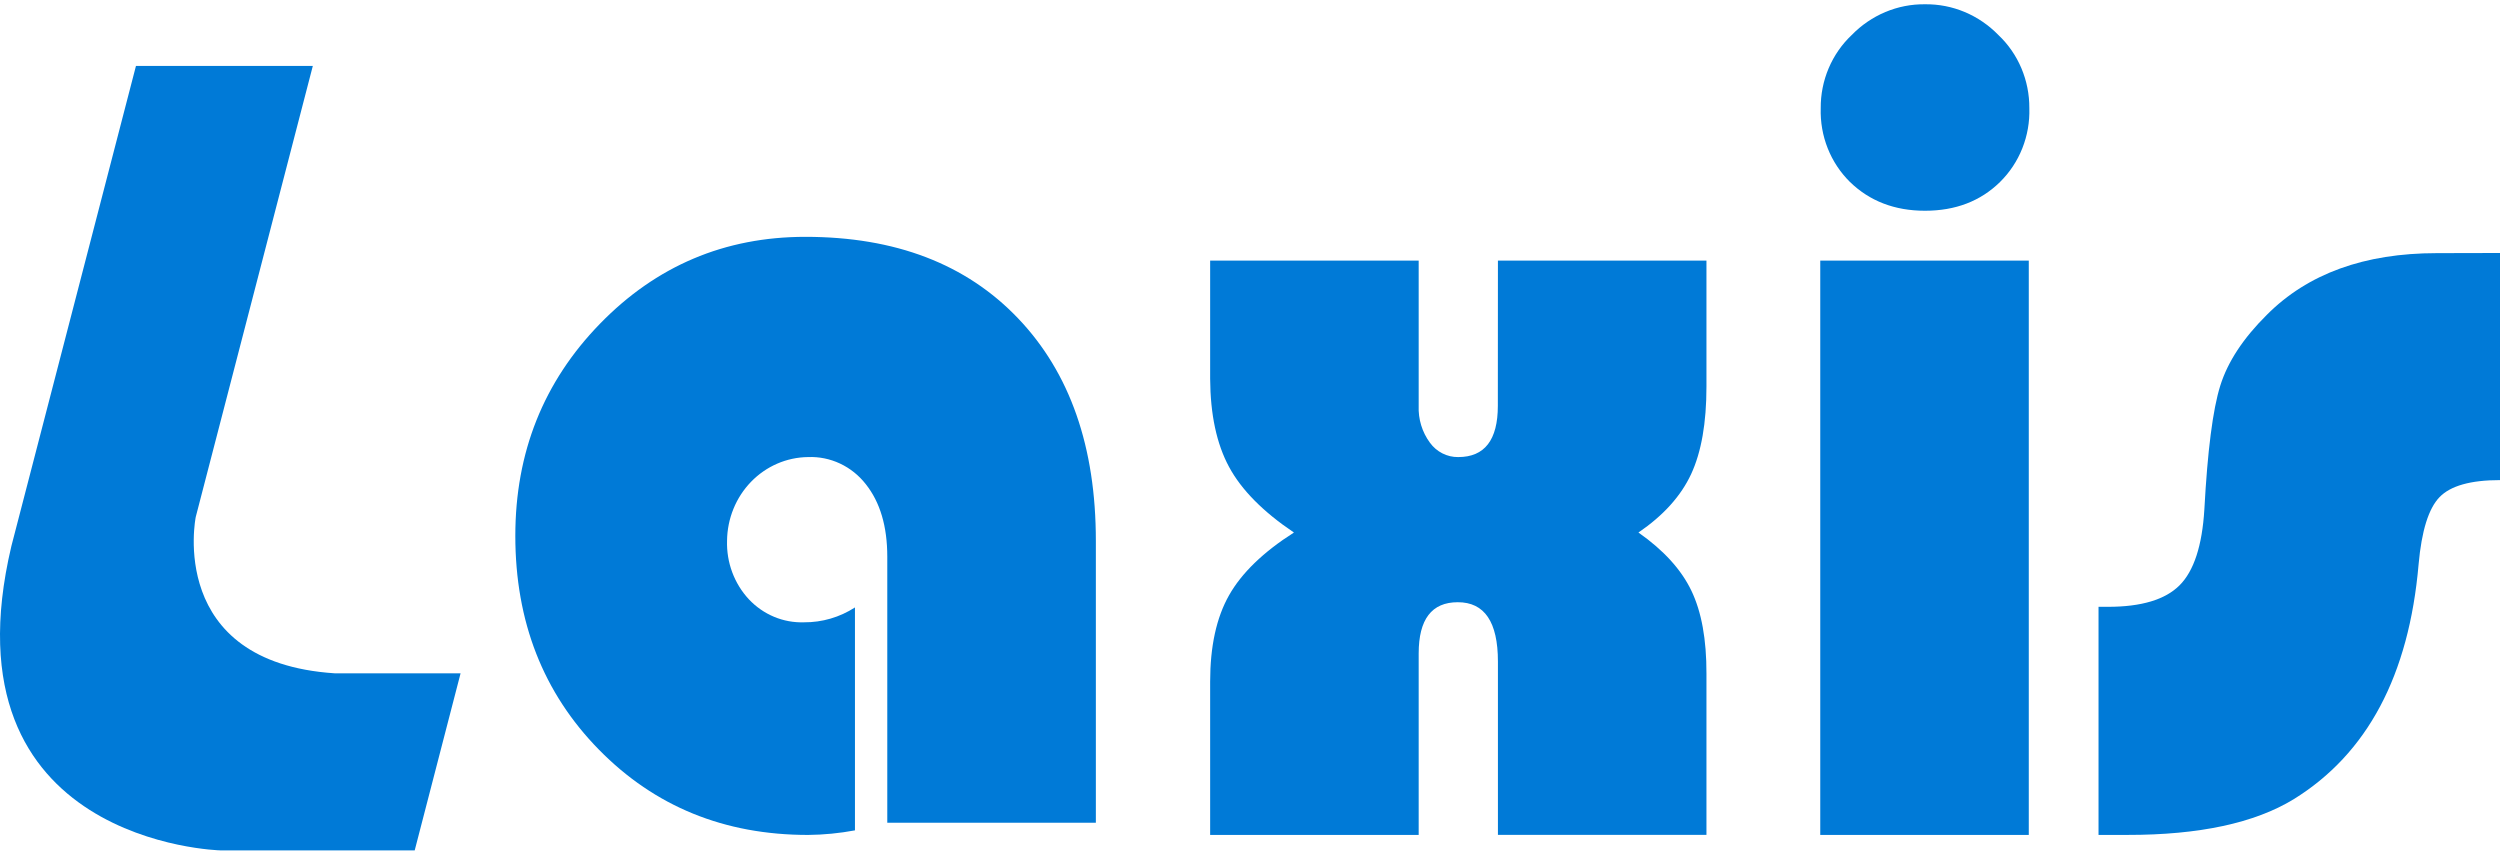
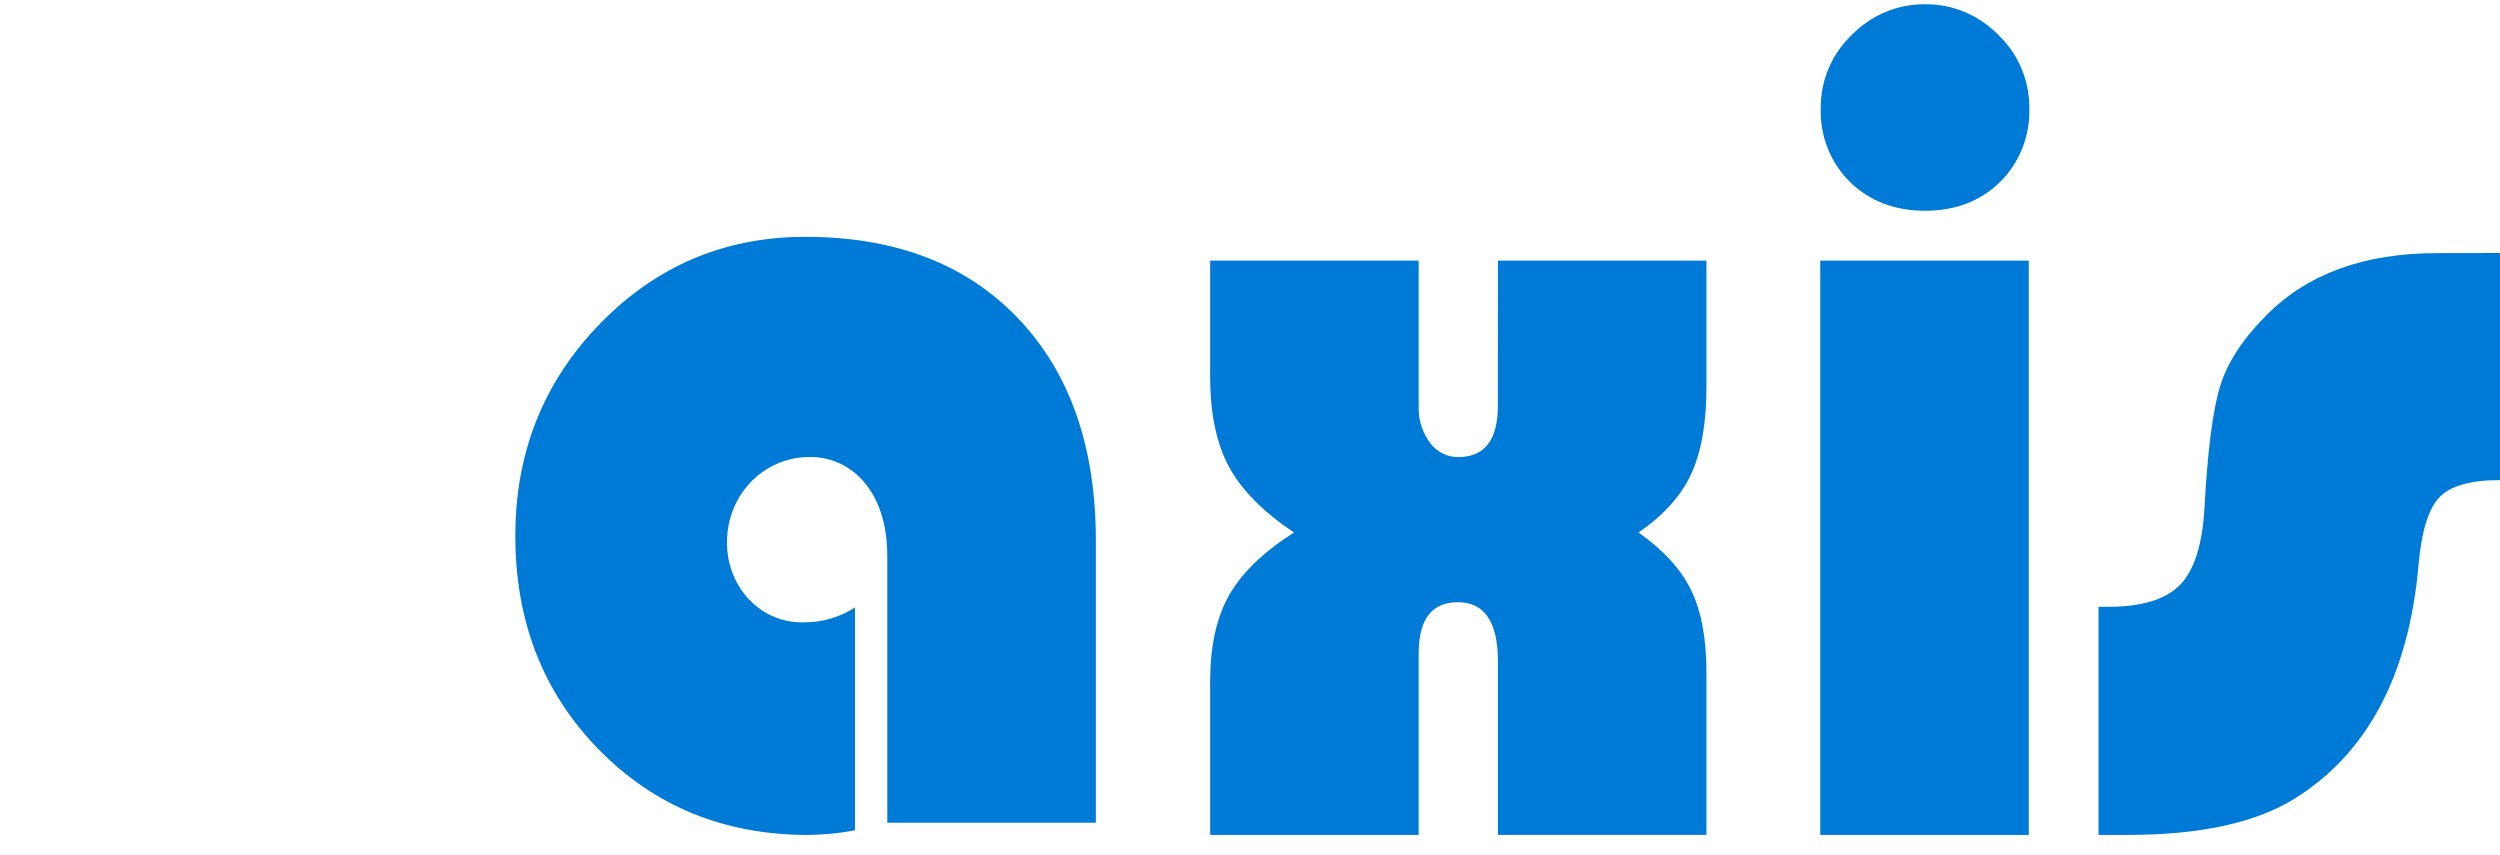
<svg xmlns="http://www.w3.org/2000/svg" width="117" height="40" viewBox="0 0 117 40" fill="none">
  <path d="M40.012 28.428V38.861C39.288 38.996 38.554 39.068 37.818 39.075C33.904 39.075 30.642 37.746 28.032 35.086C25.422 32.426 24.117 29.09 24.117 25.077C24.117 21.176 25.436 17.869 28.074 15.156C30.712 12.443 33.917 11.085 37.69 11.084C41.901 11.084 45.22 12.356 47.647 14.9C50.075 17.444 51.288 20.917 51.286 25.319V38.503H41.525V26.057C41.525 24.632 41.189 23.503 40.518 22.658C40.194 22.244 39.782 21.914 39.313 21.694C38.844 21.474 38.332 21.37 37.818 21.391C36.816 21.401 35.857 21.817 35.148 22.549C34.44 23.281 34.037 24.27 34.026 25.306C34.011 25.809 34.093 26.311 34.268 26.781C34.443 27.252 34.707 27.681 35.045 28.045C35.379 28.401 35.782 28.681 36.227 28.867C36.672 29.053 37.15 29.14 37.63 29.124C38.472 29.13 39.298 28.889 40.012 28.428Z" fill="#007AD7" />
  <path d="M70.103 12.195H79.862V18.098C79.862 19.791 79.624 21.153 79.147 22.183C78.669 23.213 77.847 24.126 76.679 24.922C77.857 25.748 78.683 26.656 79.157 27.645C79.632 28.634 79.867 29.927 79.862 31.525V39.073H70.103V30.961C70.103 29.108 69.477 28.182 68.223 28.184C67.004 28.184 66.394 28.983 66.394 30.582V39.075H56.635V31.902C56.635 30.249 56.929 28.902 57.519 27.86C58.108 26.817 59.12 25.838 60.556 24.922C59.111 23.95 58.099 22.926 57.519 21.85C56.938 20.774 56.644 19.399 56.635 17.723V12.195H66.394V18.992C66.369 19.613 66.555 20.224 66.92 20.718C67.074 20.93 67.274 21.102 67.504 21.218C67.735 21.335 67.989 21.395 68.245 21.391C69.481 21.391 70.099 20.591 70.099 18.992L70.103 12.195Z" fill="#007AD7" />
  <path d="M94.947 12.196V39.076H85.188V12.196H94.947ZM90.09 0.2C90.727 0.192 91.359 0.315 91.948 0.562C92.538 0.81 93.075 1.176 93.526 1.64C93.986 2.074 94.352 2.603 94.601 3.193C94.85 3.783 94.977 4.42 94.973 5.063C94.993 5.706 94.881 6.346 94.644 6.942C94.408 7.537 94.052 8.073 93.601 8.517C92.689 9.414 91.515 9.863 90.09 9.863C88.665 9.863 87.496 9.407 86.579 8.517C86.129 8.073 85.773 7.536 85.537 6.941C85.301 6.346 85.19 5.706 85.21 5.063C85.205 4.42 85.332 3.782 85.582 3.192C85.832 2.603 86.199 2.074 86.659 1.64C87.11 1.177 87.645 0.811 88.234 0.563C88.823 0.316 89.454 0.192 90.09 0.2Z" fill="#007AD7" />
  <path d="M117 11.84V22.469C115.626 22.469 114.682 22.735 114.17 23.266C113.657 23.797 113.331 24.843 113.191 26.406C112.74 31.607 110.791 35.273 107.345 37.403C105.515 38.52 102.922 39.077 99.565 39.074H98.211V28.399H98.653C100.217 28.399 101.334 28.063 102.004 27.392C102.675 26.721 103.061 25.538 103.164 23.843C103.312 21.095 103.56 19.163 103.909 18.048C104.258 16.933 104.985 15.827 106.09 14.732C108.005 12.808 110.656 11.847 114.044 11.847L117 11.84Z" fill="#007AD7" />
-   <path d="M0.533 25.556L6.363 3.086H14.64L9.161 24.194C9.161 24.194 7.773 30.991 15.663 31.511H21.555L19.408 39.798H10.314C10.314 39.798 -2.764 39.481 0.533 25.556Z" fill="#007AD7" />
</svg>